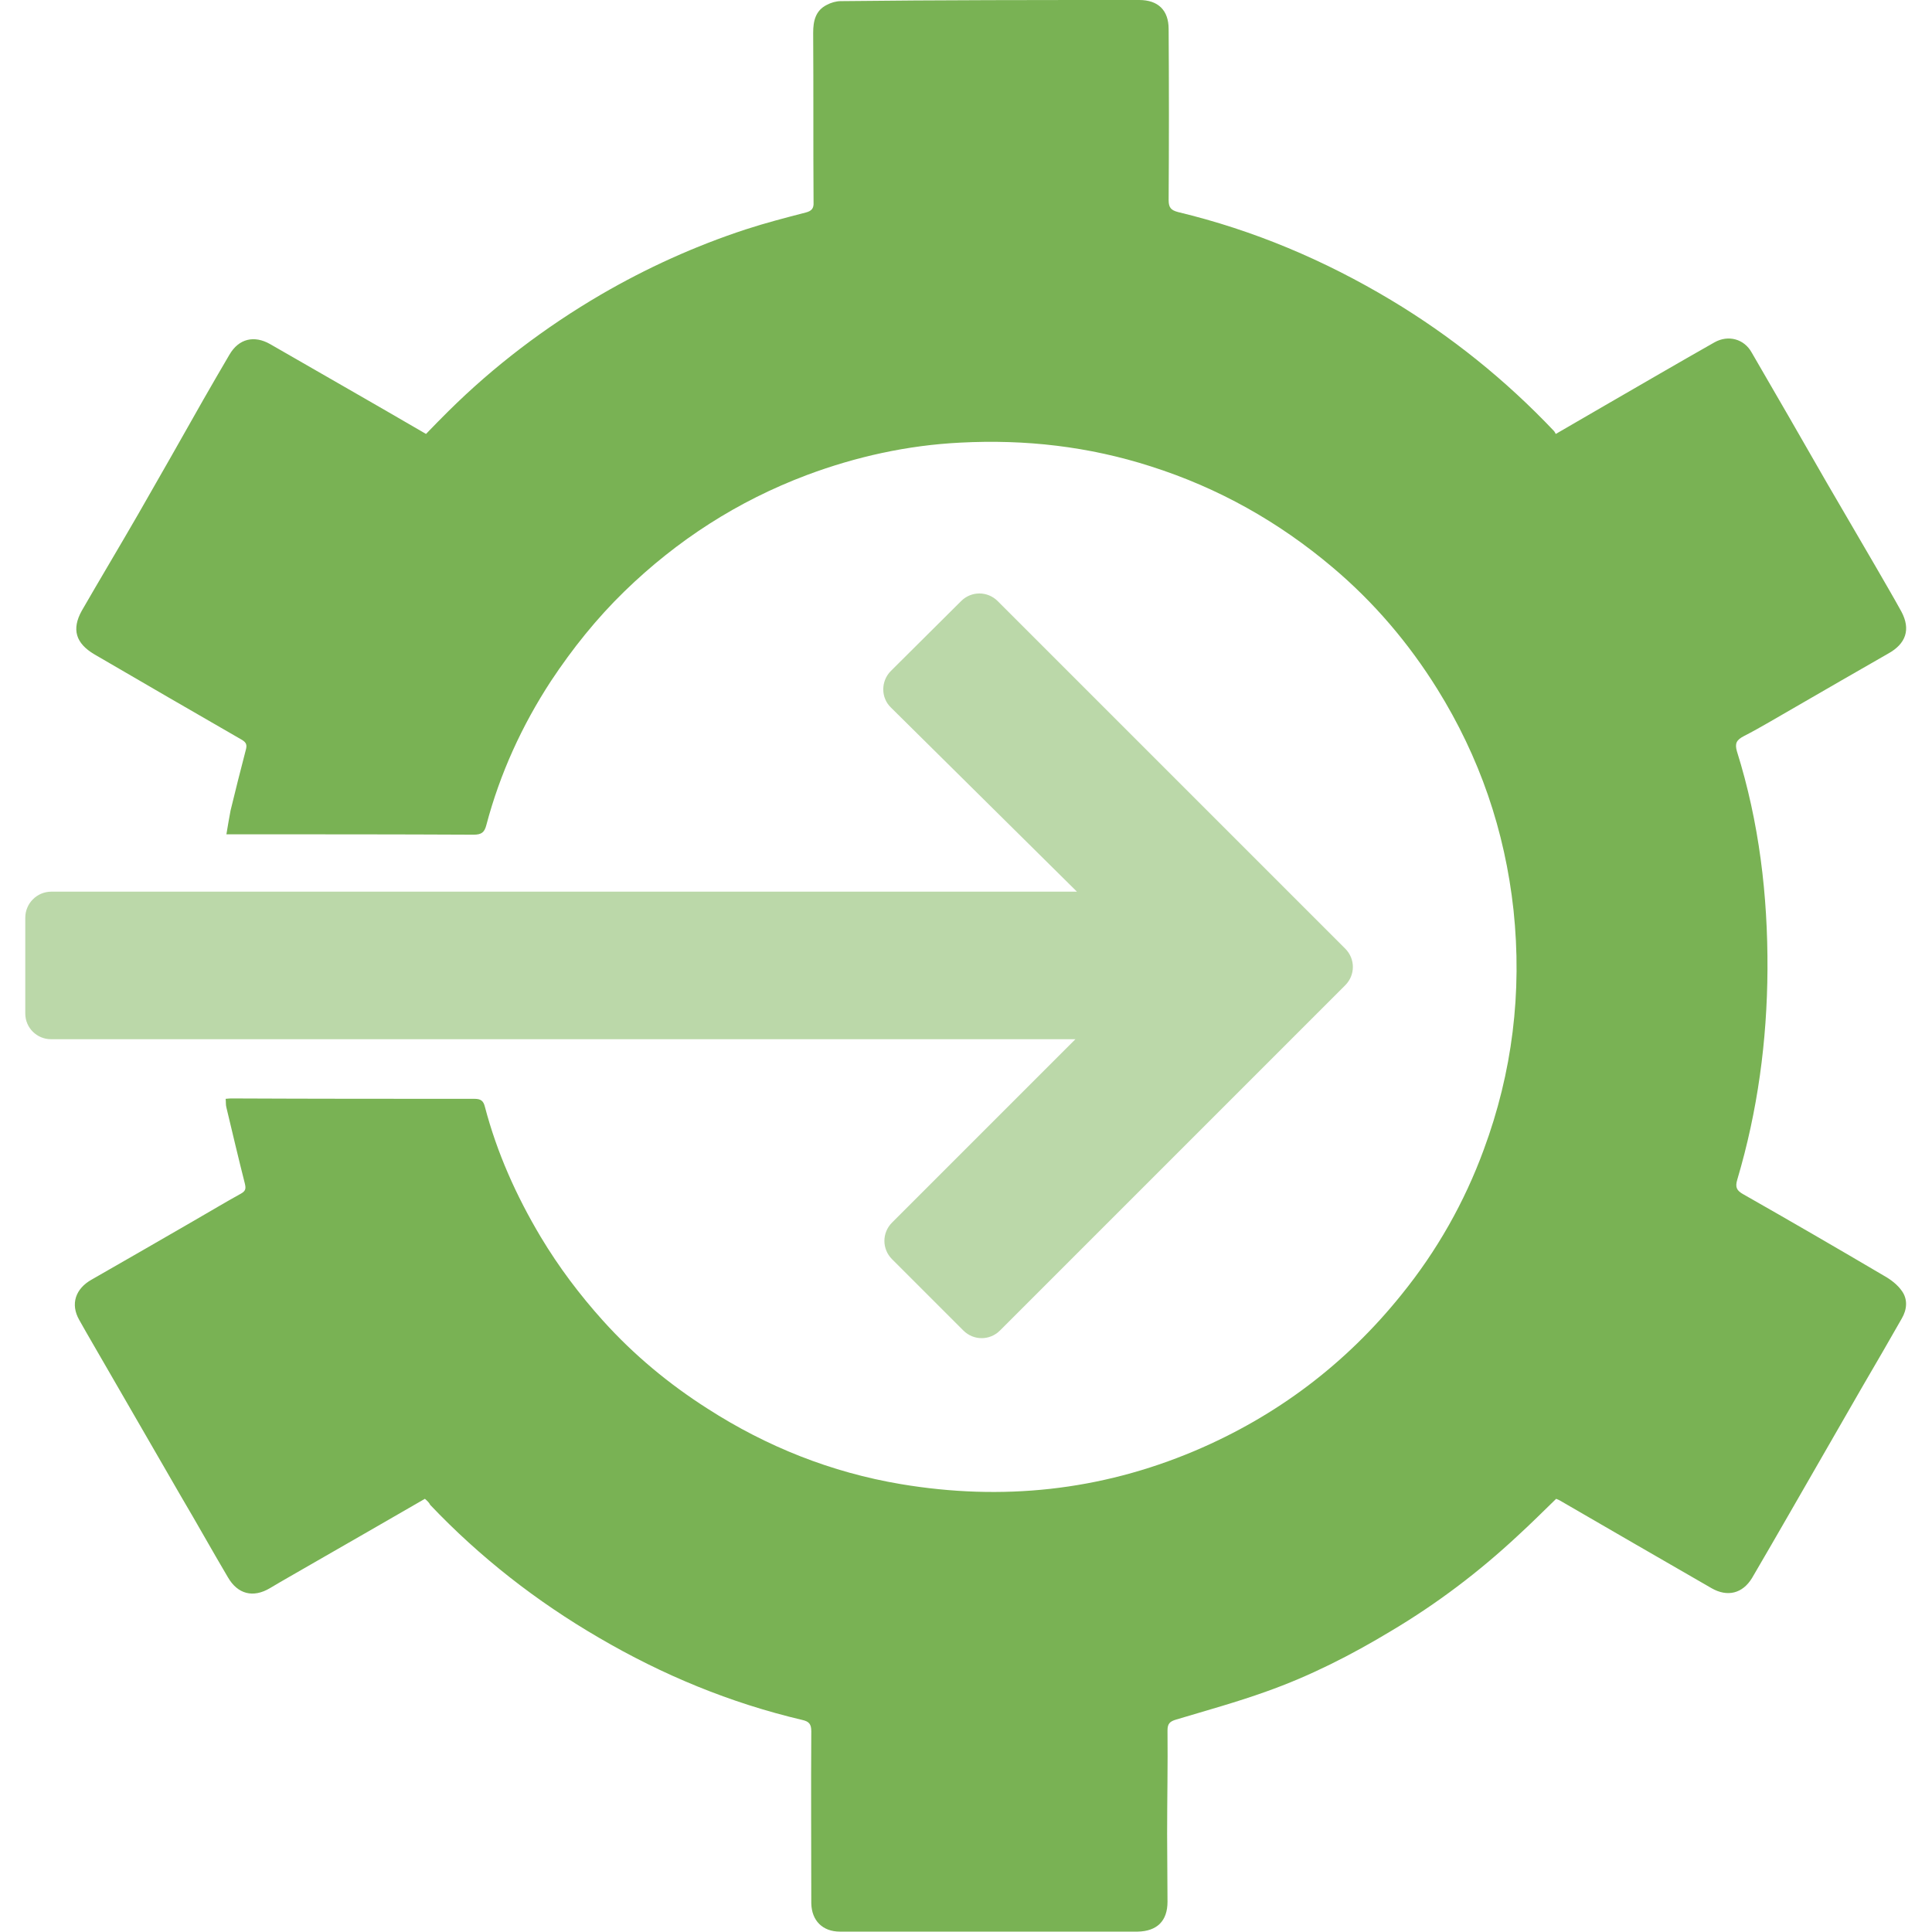
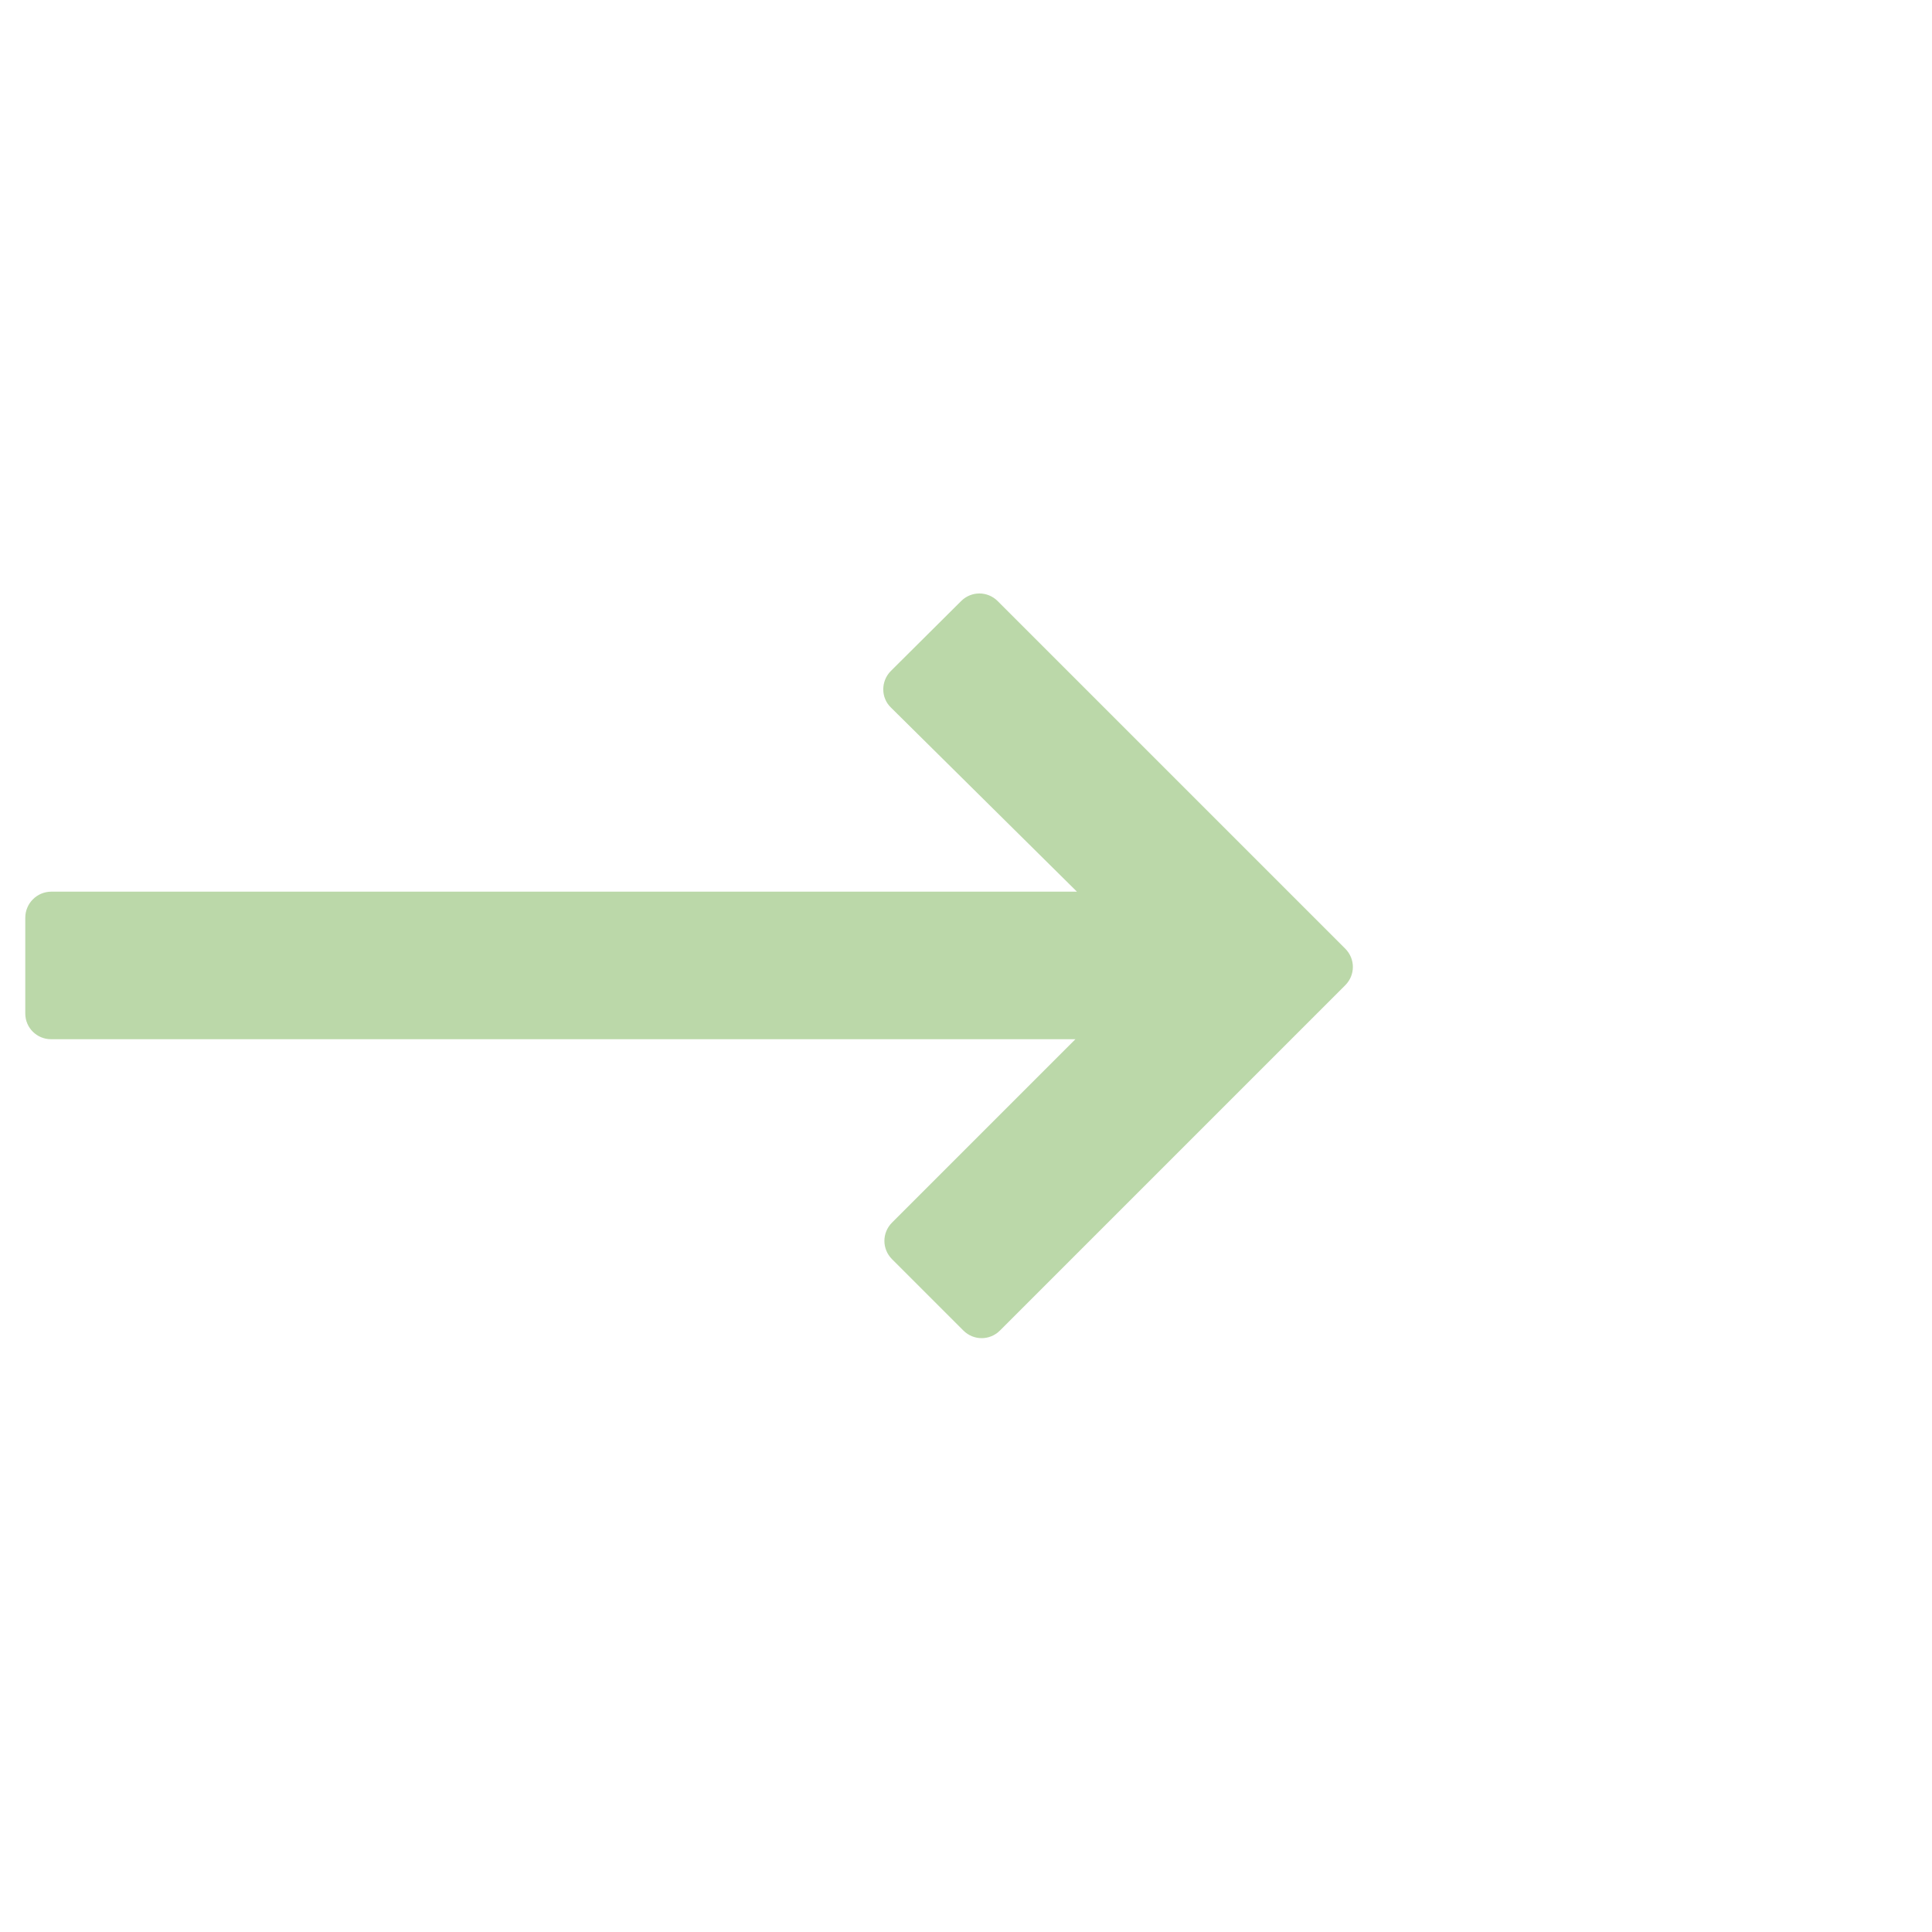
<svg xmlns="http://www.w3.org/2000/svg" version="1.1" id="Calque_1" x="0px" y="0px" viewBox="0 0 512 512" style="enable-background:new 0 0 512 512;" xml:space="preserve">
  <style type="text/css">
	.st0{fill:#79B254;}
	.st1{opacity:0.5;fill:#79B254;}
</style>
-   <path class="st0" d="M112.6,397.2c-10.2,5.9-20.3,11.7-30.4,17.5c-3.6,2.1-7.2,4.1-10.7,6.2c-4.4,2.6-8.5,1.6-11.1-2.9  c-4.2-7.1-8.2-14.3-12.4-21.4c-6.6-11.4-13.1-22.7-19.7-34.1c-2.4-4.2-4.9-8.4-7.3-12.7c-2.4-4.2-1-8.3,3.3-10.7  c9.1-5.2,18.1-10.4,27.1-15.6c4.2-2.4,8.3-4.9,12.5-7.2c1.2-0.7,1.3-1.3,1-2.6c-1.7-6.7-3.3-13.5-4.9-20.2c-0.2-0.7-0.1-1.4-0.2-2.3  c0.8-0.1,1.3-0.1,1.9-0.1c21.3,0.1,42.6,0.1,64,0.1c1.7,0,2.4,0.5,2.8,2.1c3.2,12.2,8.3,23.6,14.8,34.5c4.8,8,10.3,15.3,16.5,22.2  c8.2,9.1,17.5,16.8,27.7,23.3c15.7,10.1,32.8,16.9,51.2,20c26.8,4.5,52.8,1.8,77.9-8.8c21.7-9.2,40-23,54.8-41.4  c9.4-11.6,16.7-24.5,21.8-38.4c7.6-20.5,10.2-41.7,7.9-63.5c-2.3-21.1-9-40.6-20.2-58.6c-7.6-12.2-16.8-23-27.7-32.2  c-14.3-12.1-30.3-21.1-48.2-26.8c-16.5-5.3-33.3-7.2-50.5-6.3c-14,0.7-27.6,3.7-40.7,8.6c-18.3,6.9-34.3,17.2-48.3,30.8  c-7.4,7.2-13.8,15.2-19.5,23.8c-7.7,11.8-13.5,24.5-17.1,38.1c-0.5,2-1.3,2.6-3.4,2.6c-20.8-0.1-41.6-0.1-62.4-0.1  c-0.9,0-1.9,0-3.1,0c0.4-2.3,0.7-4.3,1.1-6.3c1.3-5.3,2.6-10.6,4-15.9c0.4-1.4,0.3-2.1-1.1-2.9c-13-7.5-26-15-39-22.6  c-4.9-2.9-6.1-6.6-3.3-11.6c4.9-8.5,10-17,14.9-25.5c5.8-10.1,11.6-20.3,17.3-30.4c2.3-4,4.6-8,6.9-11.9c2.5-4.3,6.6-5.2,10.8-2.8  c13.7,7.9,27.4,15.7,41.3,23.8c1.9-2,3.9-4,5.9-6c12.1-12,25.7-22.3,40.4-30.9c12.2-7.1,25-12.9,38.4-17.3c5.2-1.7,10.6-3.1,16-4.5  c1.5-0.4,2.1-1.1,2-2.7c-0.1-15,0-29.9-0.1-44.9c0-3.1,0.6-5.9,3.6-7.4c1.1-0.6,2.5-1,3.7-1C249.1,0,275.5,0,301.9,0  c5,0,7.8,2.7,7.8,7.7c0.1,15.1,0.1,30.2,0,45.3c0,2,0.6,2.7,2.5,3.2c20,4.8,38.7,12.7,56.4,23.3c16,9.6,30.4,21.2,43.2,34.7  c0.2,0.2,0.3,0.5,0.5,0.8c4.5-2.6,8.8-5.1,13.1-7.6c9.7-5.6,19.3-11.2,29-16.7c3.6-2,7.8-0.9,9.8,2.7c6.7,11.5,13.3,23,19.9,34.5  c4.3,7.4,8.7,14.9,13,22.3c2.3,4,4.6,7.9,6.8,11.9c2.5,4.7,1.2,8.5-3.5,11.1c-8.4,4.8-16.7,9.6-25,14.4c-4.4,2.5-8.8,5.2-13.3,7.5  c-1.9,1-2.4,1.9-1.8,4c5.9,18.8,8.2,38.2,8.1,57.8c-0.1,18.9-2.6,37.5-8,55.7c-0.6,2-0.2,2.9,1.6,3.9c12.5,7.1,24.9,14.3,37.3,21.6  c1.8,1,3.6,2.4,4.7,4c1.6,2.2,1.4,4.9,0,7.3c-3.4,6-6.9,12-10.4,18c-6.4,11.1-12.7,22.1-19.1,33.2c-3.4,5.9-6.8,11.8-10.2,17.6  c-2.5,4.1-6.5,5.1-10.7,2.7c-13.5-7.8-26.9-15.5-40.3-23.3c-0.2-0.1-0.5-0.2-0.9-0.4c-3.4,3.3-6.7,6.6-10.2,9.8  c-10.3,9.6-21.4,18-33.5,25.2c-10.6,6.4-21.6,12-33.2,16.1c-7.8,2.8-15.8,5-23.8,7.4c-1.7,0.5-2.3,1.1-2.3,2.9  c0.1,9.1-0.1,18.3-0.1,27.4c0,6,0.1,12,0.1,18c0,5.1-2.8,7.8-7.9,7.9c-26.3,0-52.6,0-78.9,0c-4.6,0-7.5-2.9-7.6-7.5  c0-15.2-0.1-30.4,0-45.6c0-1.9-0.6-2.6-2.4-3c-19.1-4.5-37-11.9-53.9-21.8c-16.5-9.6-31.5-21.3-44.7-35.2  C113.8,398.3,113.2,397.7,112.6,397.2z" />
  <path class="st1" d="M6.7,243.2v25.4c0,3.8,3.1,6.8,6.8,6.8H285L236.4,324c-2.7,2.7-2.7,7,0,9.7l18.9,18.9c2.7,2.7,7,2.7,9.7,0  l91.5-91.5c2.7-2.7,2.7-7,0-9.7l-92.1-92.1c-2.7-2.7-7-2.7-9.7,0l-18.6,18.5c-2.7,2.7-2.7,7.1,0,9.7l49.3,48.8H13.6  C9.8,236.3,6.7,239.4,6.7,243.2z" />
</svg>